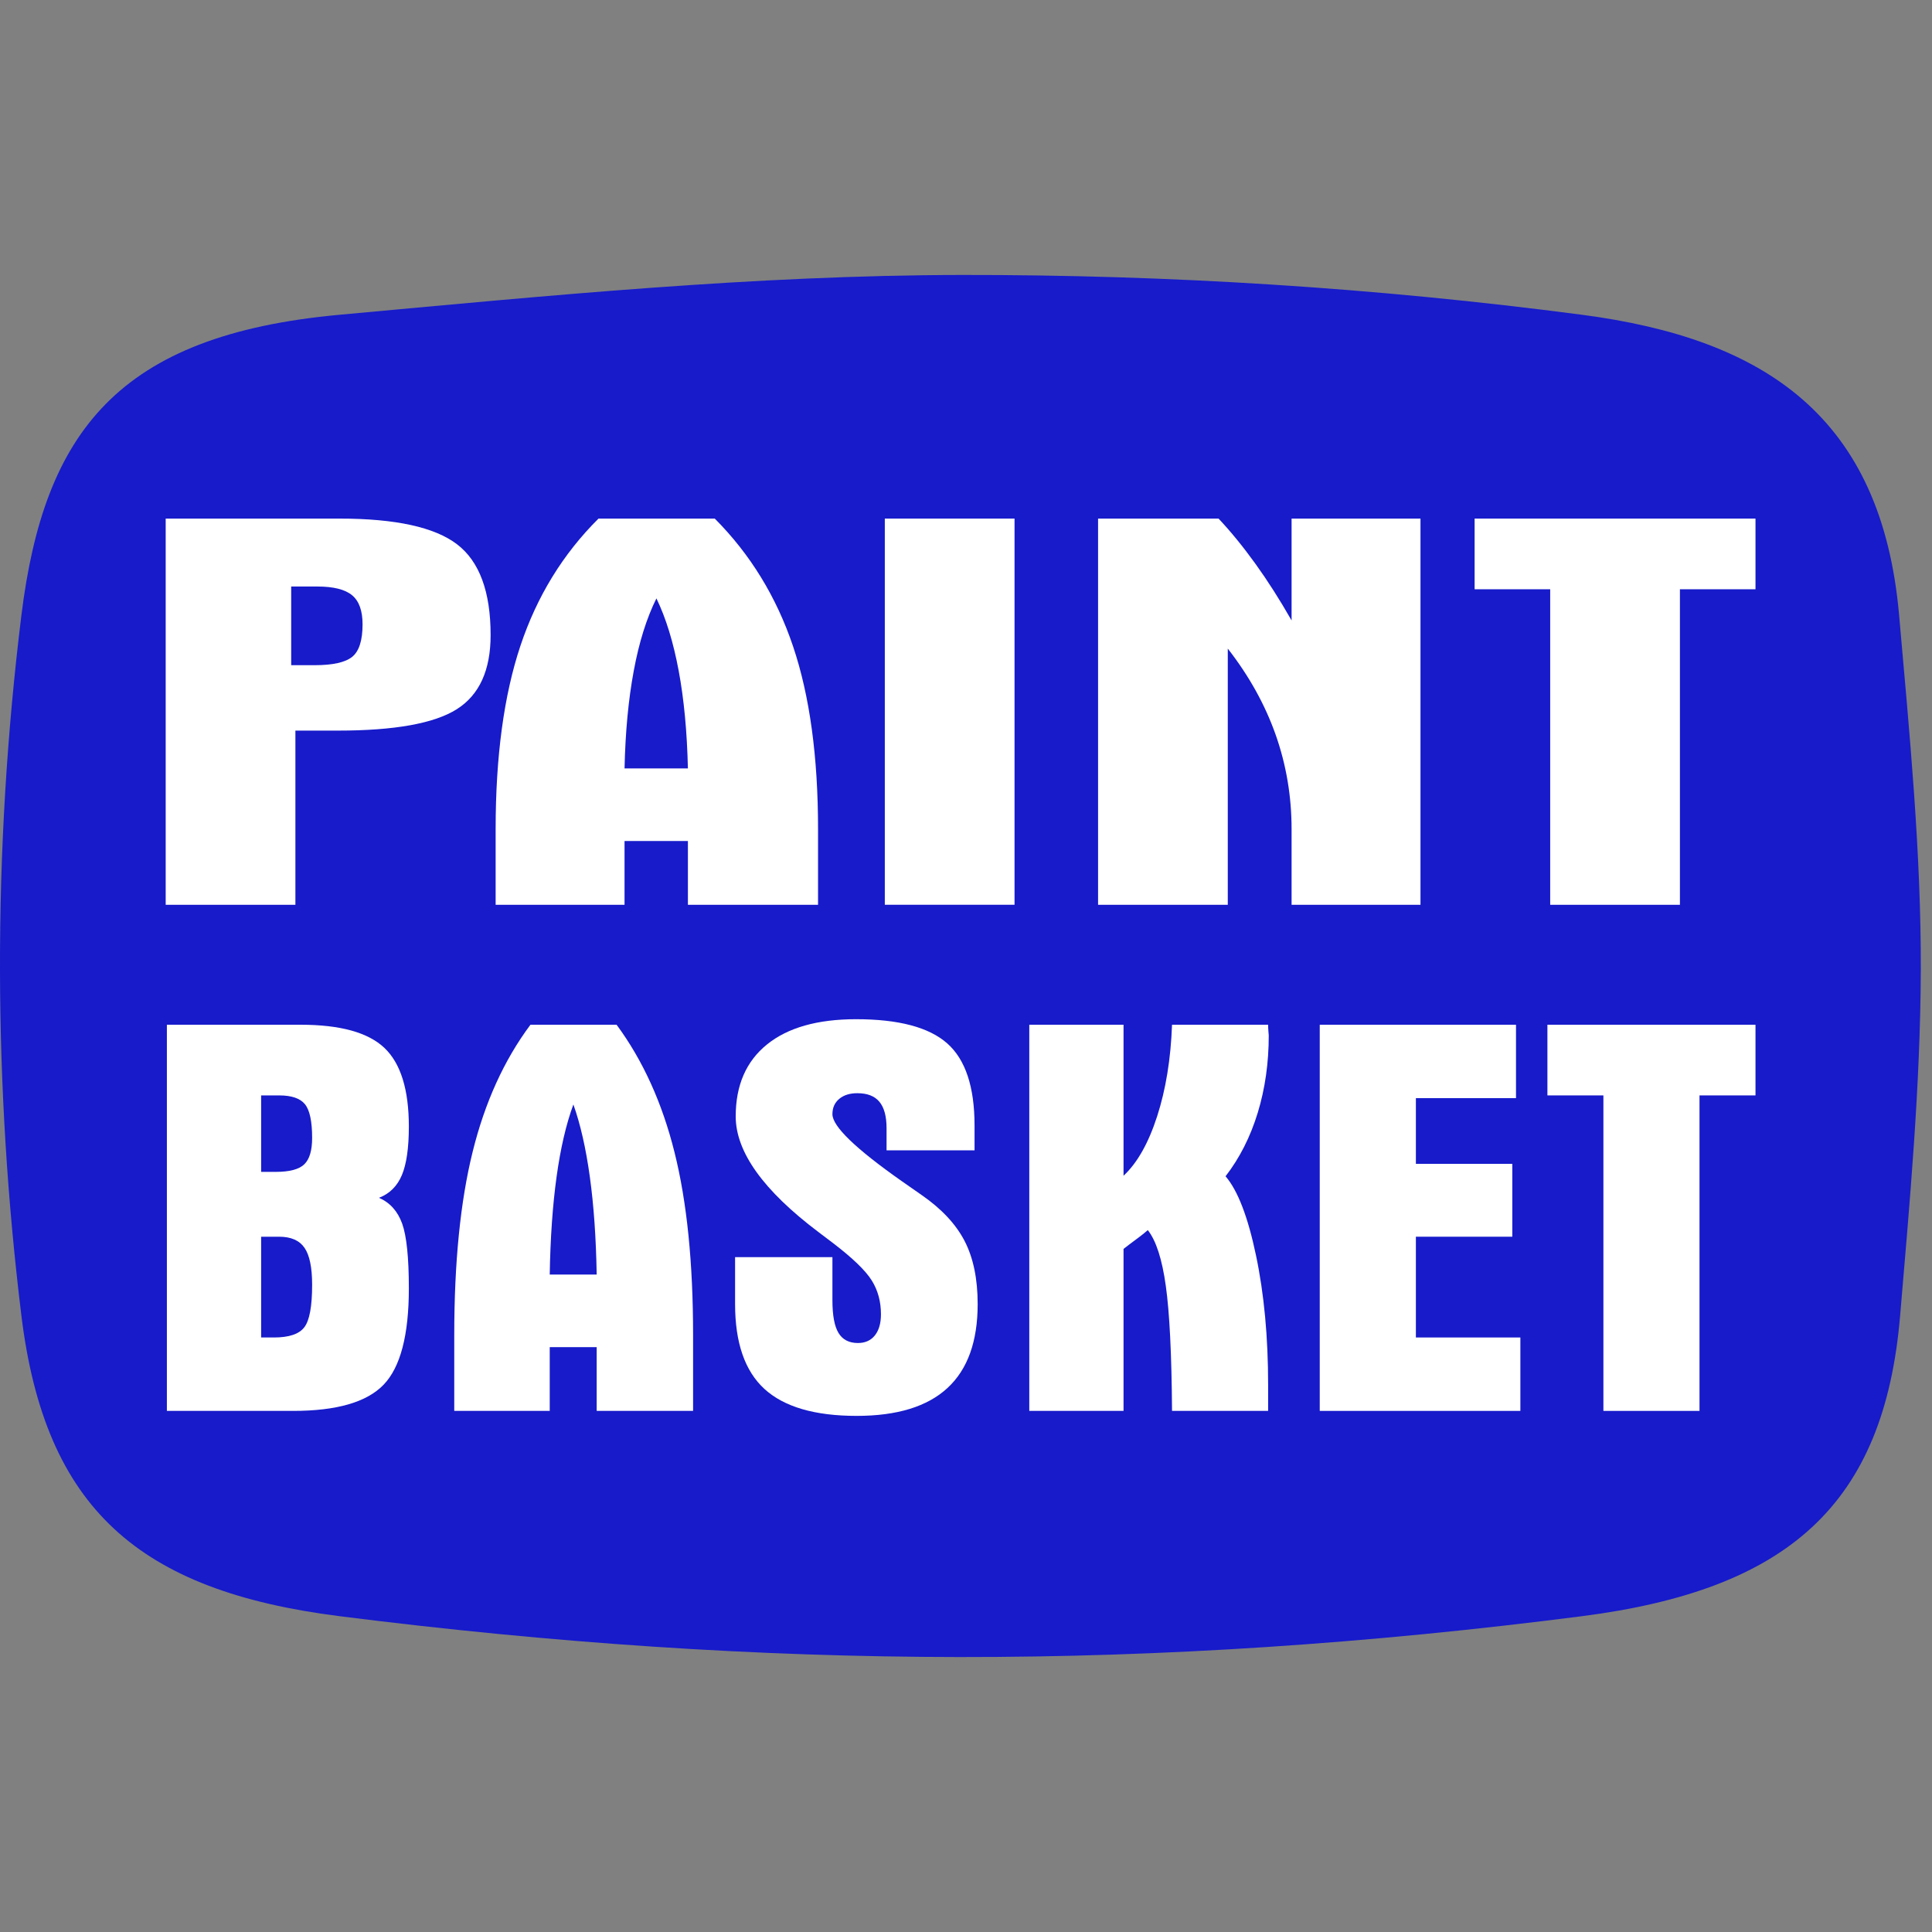
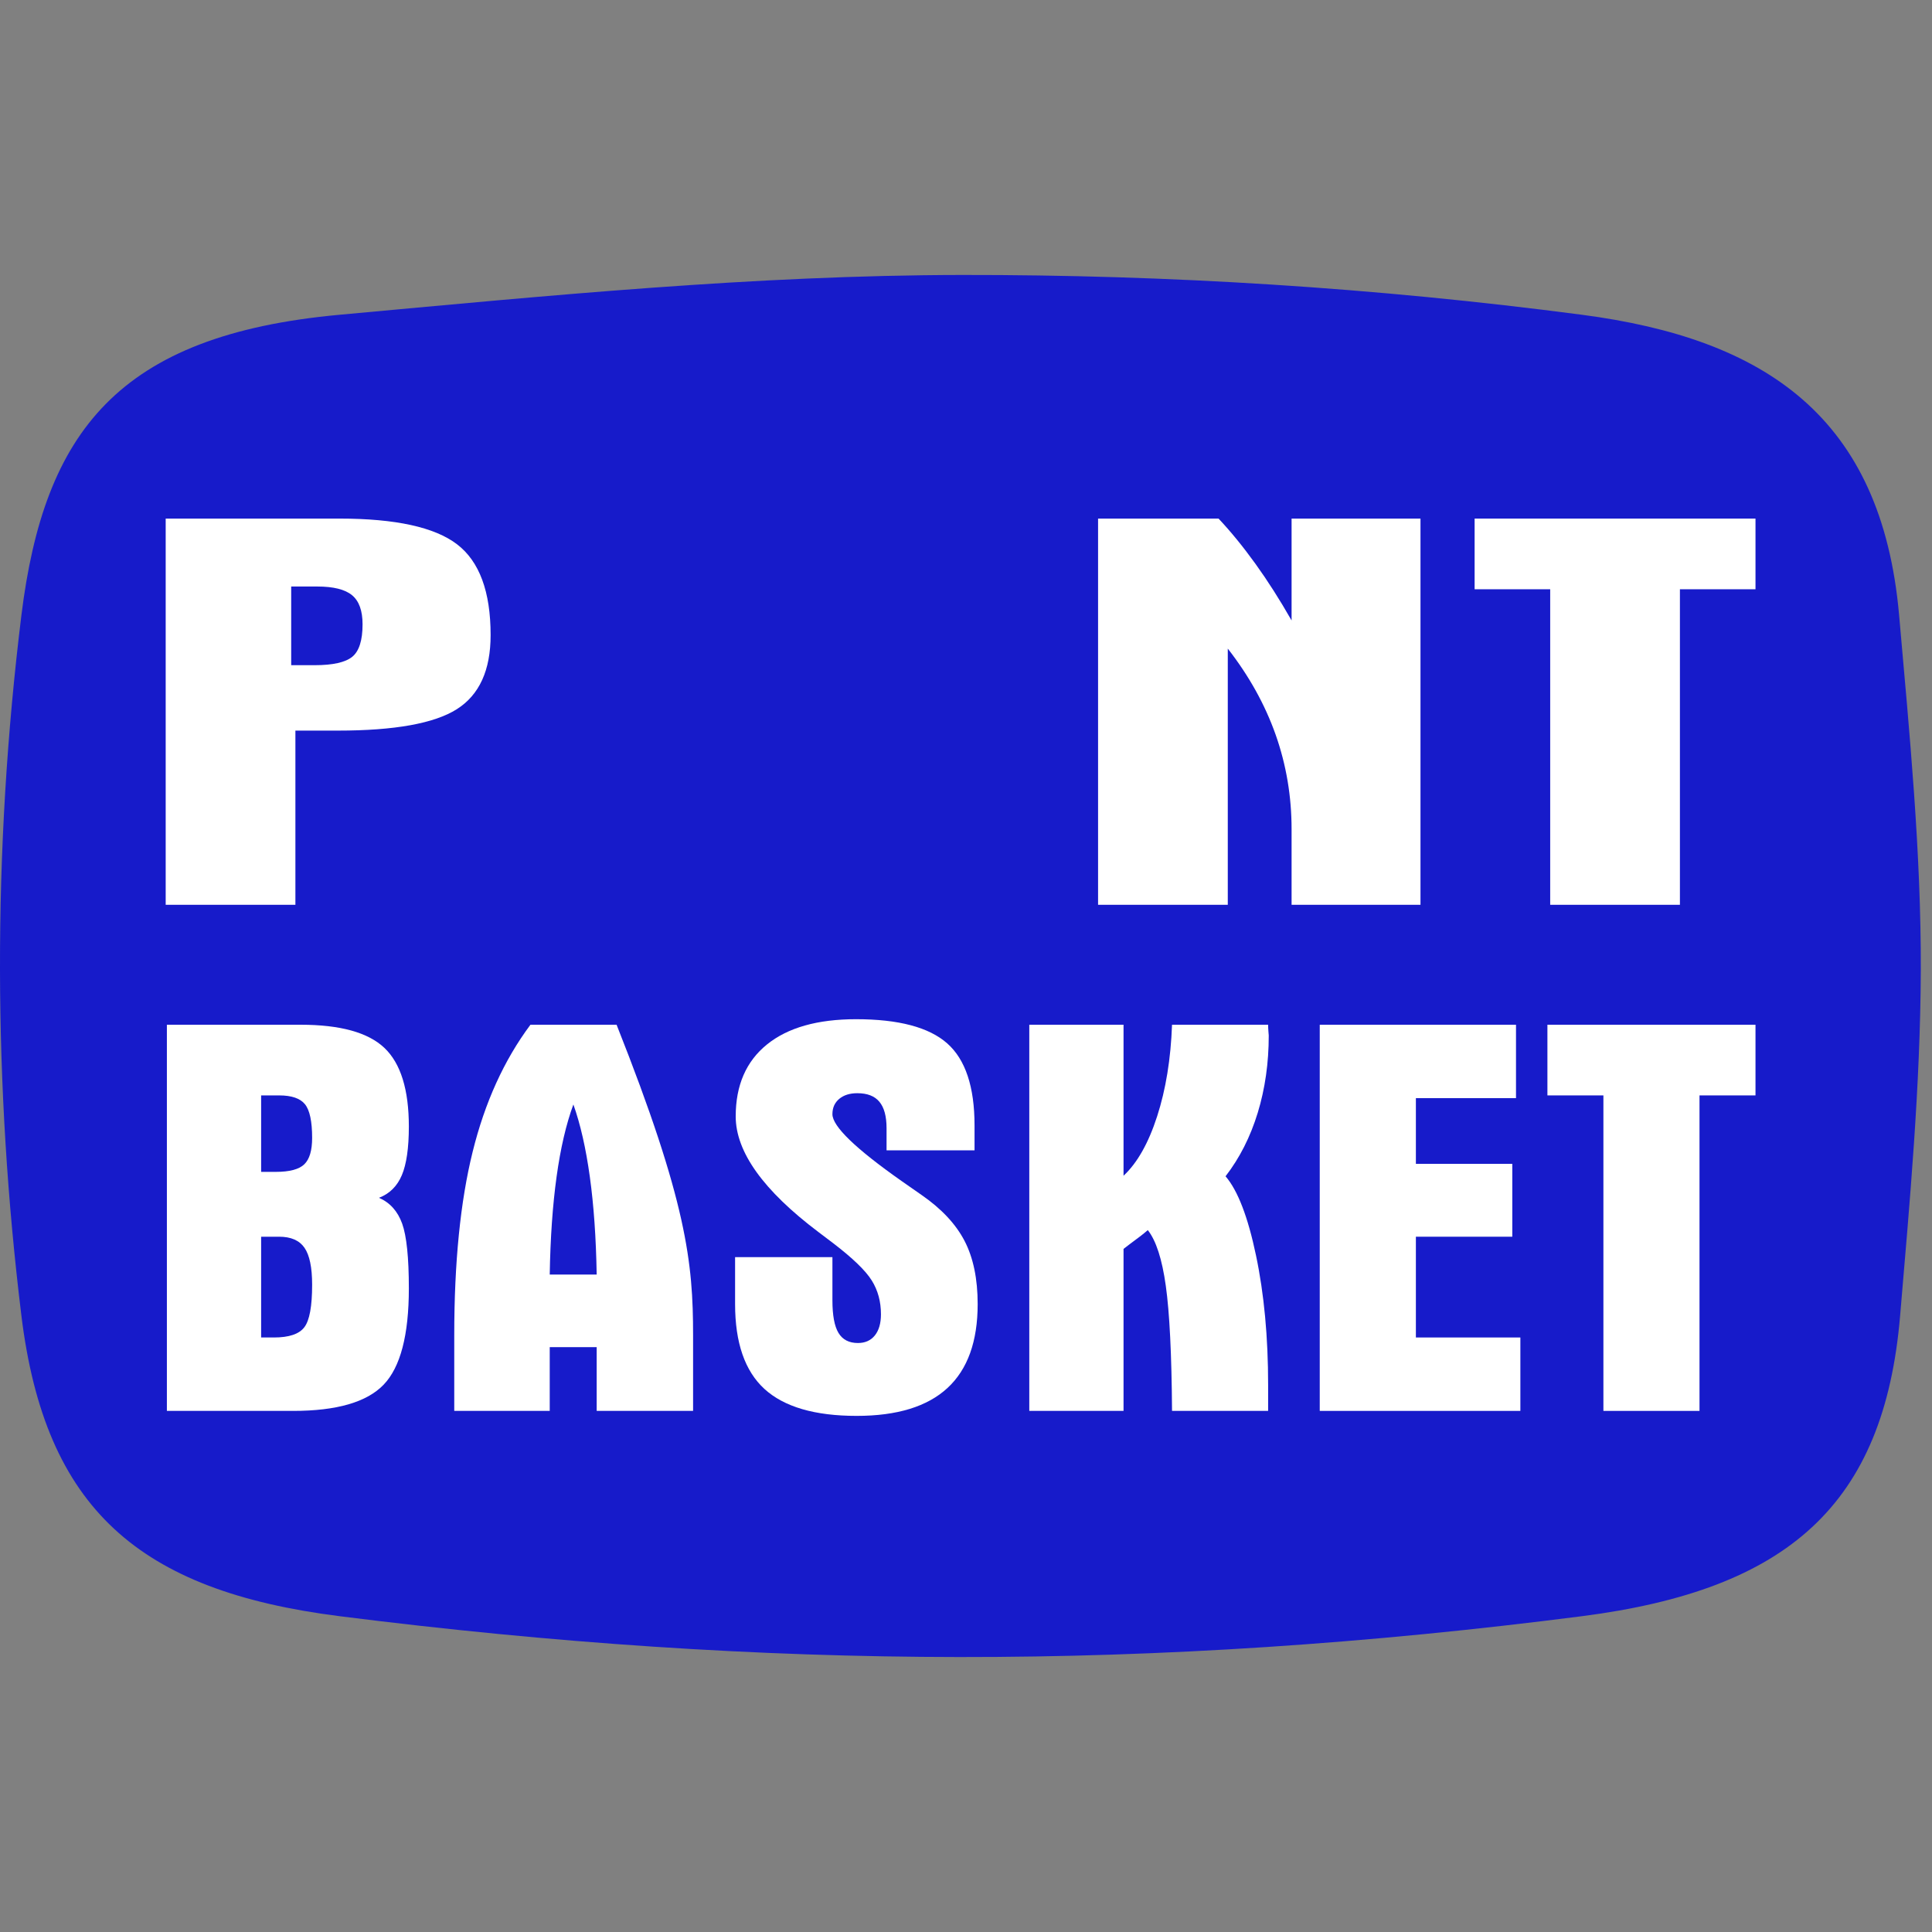
<svg xmlns="http://www.w3.org/2000/svg" xmlns:ns1="http://www.serif.com/" width="50px" height="50px" version="1.1" xml:space="preserve" style="fill-rule:evenodd;clip-rule:evenodd;stroke-linejoin:round;stroke-miterlimit:2;">
  <rect width="100%" height="100%" fill="#808080" stroke="none" />
  <path id="TV-Logo" ns1:id="TV Logo" d="M49.149,15.922C48.696,10.787 45.685,8.768 40.94,8.146C35.591,7.444 30.241,7.109 24.891,7.116C19.524,7.123 14.176,7.652 8.789,8.146C3.053,8.671 1.141,11.178 0.554,15.922C0.179,18.964 -0.006,22.036 0,25.108C0.006,28.099 0.191,31.089 0.554,34.05C1.167,39.043 3.59,41.169 8.789,41.827C14.316,42.526 19.574,42.879 24.819,42.884C30.119,42.889 35.405,42.538 40.94,41.827C46.28,41.141 48.762,38.938 49.175,34.05C49.423,31.122 49.699,28.133 49.71,25.108C49.72,22.055 49.419,18.989 49.149,15.922Z" style="fill:rgb(23,27,202);" />
  <g>
    <path d="M4.288,13.421L8.786,13.421C10.234,13.421 11.248,13.643 11.828,14.086C12.407,14.529 12.697,15.312 12.697,16.436C12.697,17.346 12.405,17.985 11.822,18.354C11.239,18.723 10.212,18.908 8.742,18.908L7.645,18.908L7.645,23.416L4.288,23.416L4.288,13.421ZM7.536,17.215L8.145,17.215C8.615,17.215 8.939,17.142 9.117,16.997C9.294,16.852 9.383,16.572 9.383,16.157C9.383,15.805 9.293,15.554 9.111,15.404C8.93,15.254 8.63,15.179 8.21,15.179L7.536,15.179L7.536,17.215Z" style="fill:white;fill-rule:nonzero;" />
-     <path d="M16.163,19.887L17.803,19.887C17.781,18.939 17.702,18.096 17.564,17.358C17.426,16.619 17.235,15.996 16.988,15.486C16.735,15.996 16.539,16.619 16.402,17.358C16.264,18.096 16.184,18.939 16.163,19.887ZM12.827,23.416L12.827,21.458C12.827,19.577 13.041,17.996 13.468,16.715C13.895,15.434 14.569,14.336 15.489,13.421L18.498,13.421C19.418,14.345 20.094,15.448 20.525,16.729C20.956,18.01 21.171,19.586 21.171,21.458L21.171,23.416L17.803,23.416L17.803,21.765L16.163,21.765L16.163,23.416L12.827,23.416Z" style="fill:white;fill-rule:nonzero;" />
-     <rect x="22.899" y="13.421" width="3.357" height="9.994" style="fill:white;fill-rule:nonzero;" />
    <path d="M28.418,13.421L31.536,13.421C31.855,13.76 32.173,14.15 32.492,14.593C32.811,15.036 33.122,15.524 33.426,16.057L33.426,13.421L36.762,13.421L36.762,23.416L33.426,23.416L33.426,21.458C33.426,20.61 33.289,19.796 33.014,19.015C32.738,18.234 32.325,17.491 31.775,16.786L31.775,23.416L28.418,23.416L28.418,13.421Z" style="fill:white;fill-rule:nonzero;" />
    <path d="M38.163,15.25L38.163,13.421L45.432,13.421L45.432,15.25L43.476,15.25L43.476,23.416L40.119,23.416L40.119,15.25L38.163,15.25Z" style="fill:white;fill-rule:nonzero;" />
  </g>
  <g>
    <path d="M7.136,30.328C7.495,30.328 7.742,30.262 7.876,30.131C8.011,30 8.078,29.773 8.078,29.449C8.078,29.02 8.016,28.73 7.892,28.577C7.769,28.425 7.546,28.349 7.224,28.349L6.758,28.349L6.758,30.328L7.136,30.328ZM6.758,34.614L7.088,34.614C7.479,34.614 7.742,34.526 7.876,34.349C8.011,34.173 8.078,33.807 8.078,33.249C8.078,32.802 8.012,32.483 7.88,32.292C7.749,32.102 7.53,32.006 7.224,32.006L6.758,32.006L6.758,34.614ZM4.319,36.514L4.319,26.52L7.78,26.52C8.805,26.52 9.528,26.72 9.949,27.12C10.37,27.52 10.581,28.199 10.581,29.156C10.581,29.708 10.52,30.128 10.4,30.413C10.279,30.699 10.082,30.894 9.808,30.999C10.092,31.123 10.292,31.346 10.408,31.667C10.523,31.988 10.581,32.547 10.581,33.342C10.581,34.552 10.363,35.383 9.929,35.835C9.494,36.288 8.713,36.514 7.587,36.514L4.319,36.514Z" style="fill:white;fill-rule:nonzero;" />
-     <path d="M14.227,32.985L15.442,32.985C15.426,32.037 15.367,31.194 15.265,30.456C15.163,29.718 15.021,29.094 14.839,28.584C14.651,29.094 14.506,29.718 14.404,30.456C14.302,31.194 14.243,32.037 14.227,32.985ZM11.756,36.514L11.756,34.557C11.756,32.675 11.914,31.094 12.231,29.813C12.547,28.532 13.046,27.434 13.728,26.52L15.957,26.52C16.639,27.444 17.139,28.546 17.458,29.828C17.778,31.109 17.937,32.685 17.937,34.557L17.937,36.514L15.442,36.514L15.442,34.864L14.227,34.864L14.227,36.514L11.756,36.514Z" style="fill:white;fill-rule:nonzero;" />
+     <path d="M14.227,32.985L15.442,32.985C15.426,32.037 15.367,31.194 15.265,30.456C15.163,29.718 15.021,29.094 14.839,28.584C14.651,29.094 14.506,29.718 14.404,30.456C14.302,31.194 14.243,32.037 14.227,32.985ZM11.756,36.514L11.756,34.557C11.756,32.675 11.914,31.094 12.231,29.813C12.547,28.532 13.046,27.434 13.728,26.52L15.957,26.52C17.778,31.109 17.937,32.685 17.937,34.557L17.937,36.514L15.442,36.514L15.442,34.864L14.227,34.864L14.227,36.514L11.756,36.514Z" style="fill:white;fill-rule:nonzero;" />
    <path d="M22.944,29.77L22.944,29.199C22.944,28.889 22.882,28.661 22.758,28.513C22.635,28.365 22.445,28.292 22.187,28.292C21.994,28.292 21.838,28.34 21.72,28.438C21.602,28.536 21.543,28.668 21.543,28.835C21.543,29.149 22.139,29.725 23.33,30.563C23.555,30.72 23.73,30.842 23.853,30.928C24.368,31.285 24.738,31.681 24.964,32.117C25.189,32.553 25.302,33.097 25.302,33.749C25.302,34.716 25.042,35.44 24.521,35.921C24.001,36.402 23.217,36.643 22.171,36.643C21.087,36.643 20.292,36.41 19.784,35.946C19.277,35.482 19.024,34.75 19.024,33.749L19.024,32.535L21.543,32.535L21.543,33.649C21.543,34.04 21.595,34.322 21.7,34.496C21.805,34.67 21.972,34.757 22.203,34.757C22.391,34.757 22.537,34.691 22.642,34.56C22.746,34.429 22.799,34.247 22.799,34.014C22.799,33.685 22.72,33.393 22.561,33.139C22.403,32.884 22.069,32.561 21.559,32.171C21.473,32.104 21.347,32.009 21.181,31.885C19.754,30.809 19.04,29.811 19.04,28.892C19.04,28.087 19.31,27.467 19.849,27.031C20.388,26.595 21.157,26.377 22.155,26.377C23.255,26.377 24.041,26.585 24.513,27.002C24.985,27.419 25.221,28.127 25.221,29.127L25.221,29.77L22.944,29.77Z" style="fill:white;fill-rule:nonzero;" />
    <path d="M30.332,36.514C30.322,35.047 30.268,33.968 30.171,33.278C30.075,32.587 29.919,32.106 29.705,31.835C29.608,31.921 29.455,32.04 29.246,32.192C29.176,32.244 29.12,32.287 29.077,32.321L29.077,36.514L26.638,36.514L26.638,26.52L29.077,26.52L29.077,30.428C29.431,30.099 29.721,29.587 29.946,28.892C30.171,28.196 30.3,27.406 30.332,26.52L32.819,26.52C32.819,26.577 32.822,26.637 32.827,26.699C32.833,26.76 32.835,26.794 32.835,26.799C32.835,27.508 32.74,28.175 32.55,28.799C32.359,29.423 32.082,29.97 31.717,30.442C32.033,30.809 32.296,31.491 32.505,32.489C32.715,33.486 32.819,34.604 32.819,35.843L32.819,36.514L30.332,36.514Z" style="fill:white;fill-rule:nonzero;" />
    <path d="M34.155,36.514L34.155,26.52L39.234,26.52L39.234,28.42L36.643,28.42L36.643,30.12L39.138,30.12L39.138,32.006L36.643,32.006L36.643,34.614L39.347,34.614L39.347,36.514L34.155,36.514Z" style="fill:white;fill-rule:nonzero;" />
    <path d="M40.047,28.349L40.047,26.52L45.432,26.52L45.432,28.349L43.983,28.349L43.983,36.514L41.496,36.514L41.496,28.349L40.047,28.349Z" style="fill:white;fill-rule:nonzero;" />
  </g>
</svg>